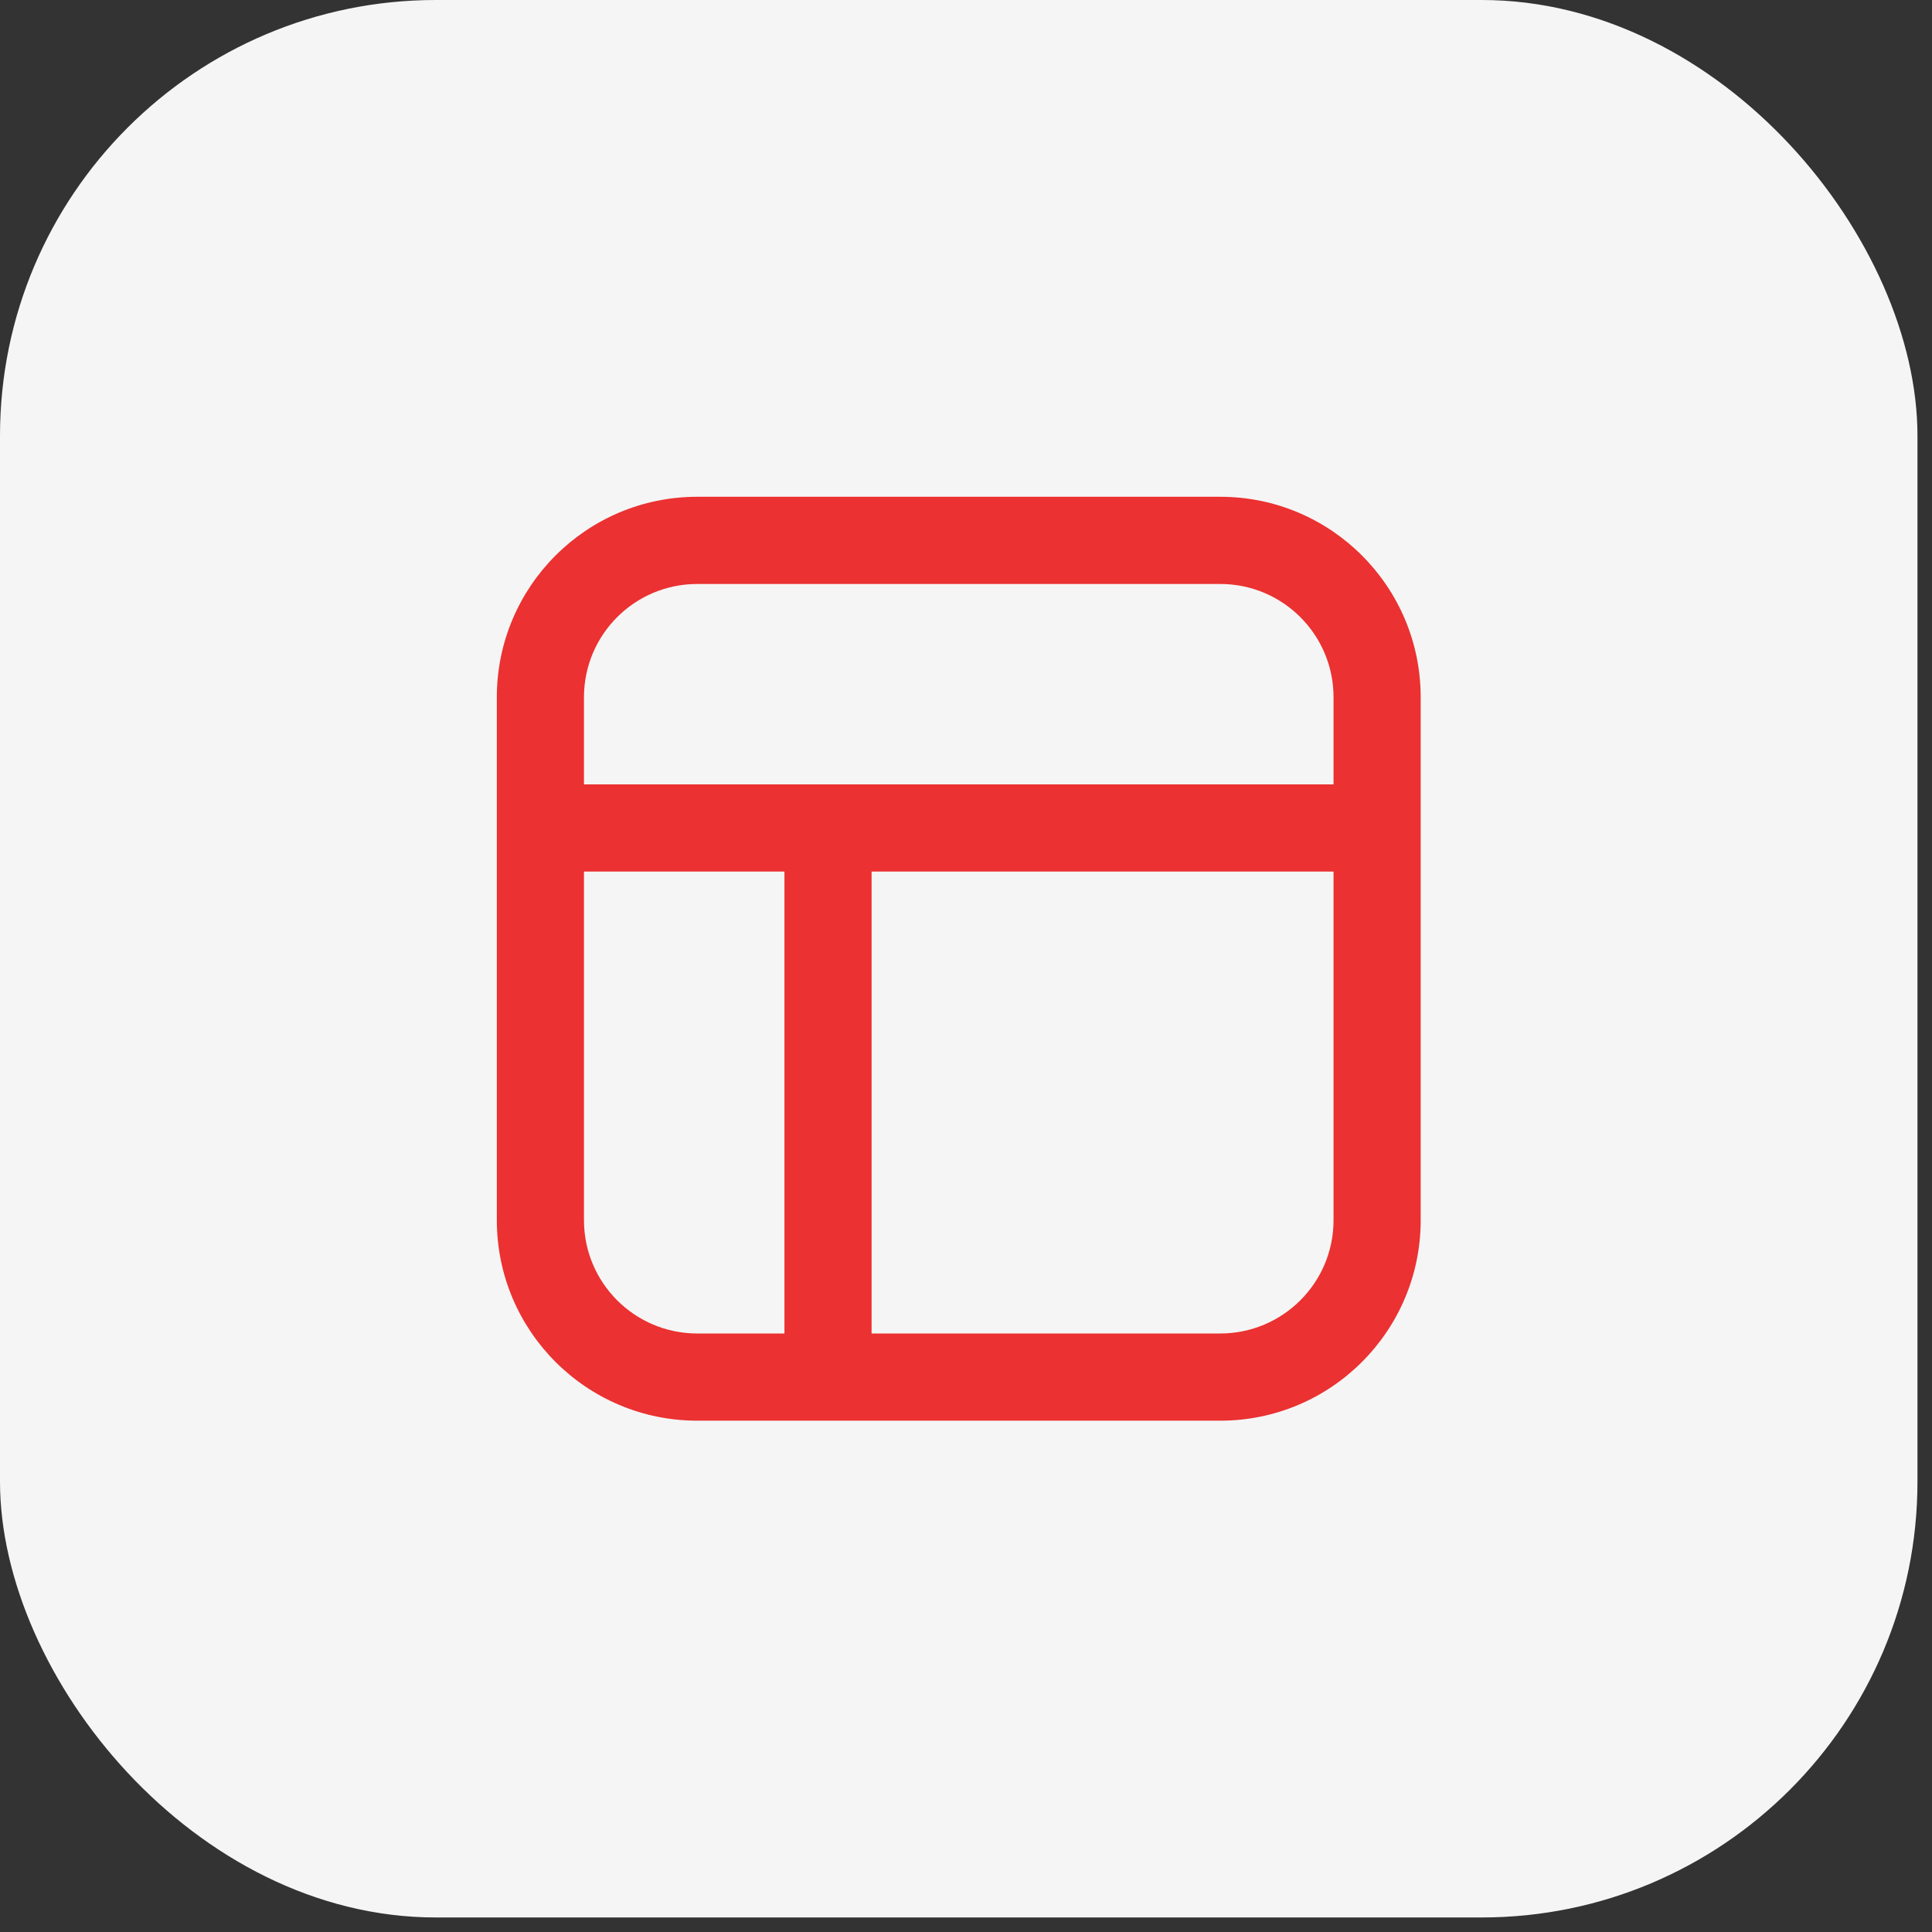
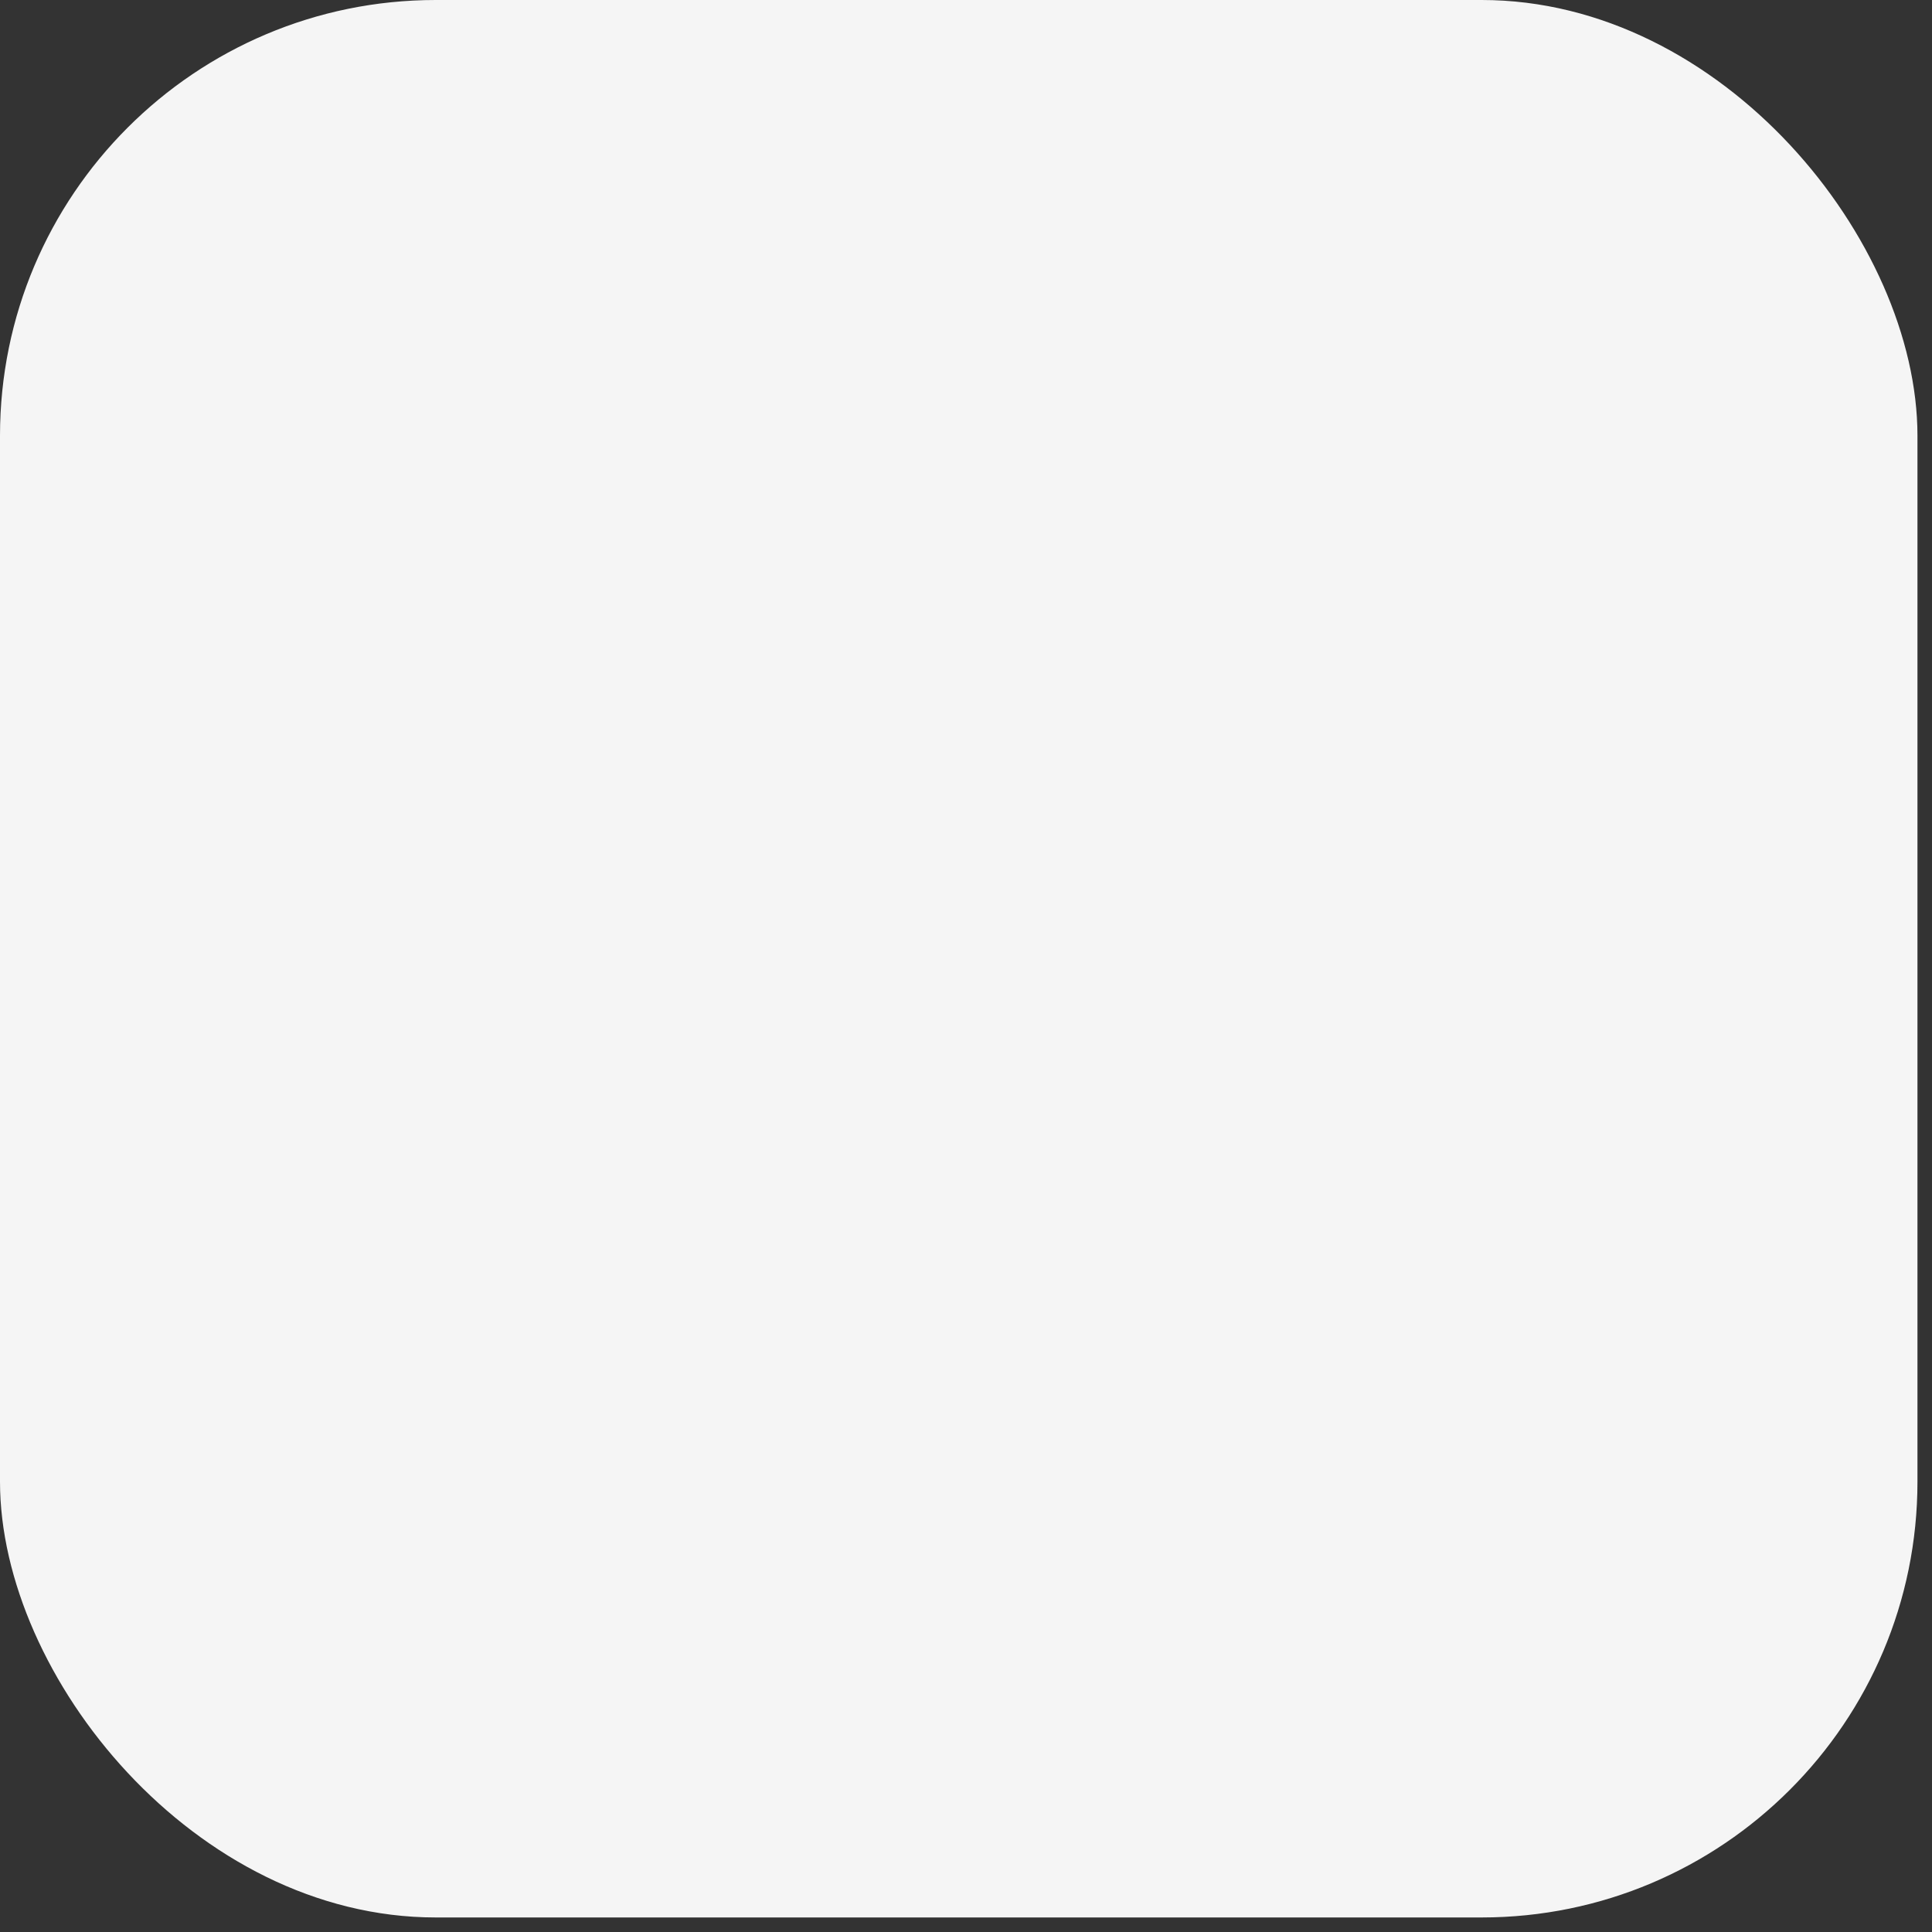
<svg xmlns="http://www.w3.org/2000/svg" width="38" height="38" viewBox="0 0 38 38" fill="none">
  <rect x="0" y="0" width="38" height="38" fill="#333333" stroke="none" />
  <rect width="37.714" height="37.714" rx="8.571" fill="#F5F5F5" />
-   <path d="M17.143 16.8C17.143 16.326 16.759 15.943 16.286 15.943C15.813 15.943 15.429 16.326 15.429 16.8H16.286H17.143ZM15.429 27.086C15.429 27.559 15.813 27.943 16.286 27.943C16.759 27.943 17.143 27.559 17.143 27.086H16.286H15.429ZM13.715 10.628V11.486H24V10.628V9.771H13.715V10.628ZM27.086 13.714H26.229V24H27.086H27.943V13.714H27.086ZM24 27.086V26.228H13.715V27.086V27.943H24V27.086ZM10.629 24H11.486V13.714H10.629H9.772V24H10.629ZM13.715 27.086V26.228C12.484 26.228 11.486 25.231 11.486 24H10.629H9.772C9.772 26.177 11.537 27.943 13.715 27.943V27.086ZM27.086 24H26.229C26.229 25.231 25.231 26.228 24 26.228V27.086V27.943C26.178 27.943 27.943 26.177 27.943 24H27.086ZM24 10.628V11.486C25.231 11.486 26.229 12.483 26.229 13.714H27.086H27.943C27.943 11.537 26.178 9.771 24 9.771V10.628ZM13.715 10.628V9.771C11.537 9.771 9.772 11.537 9.772 13.714H10.629H11.486C11.486 12.483 12.484 11.486 13.715 11.486V10.628ZM16.286 16.8H15.429V27.086H16.286H17.143V16.8H16.286ZM11.143 16.286V17.143H26.572V16.286V15.428H11.143V16.286Z" fill="#EB3131" />
</svg>